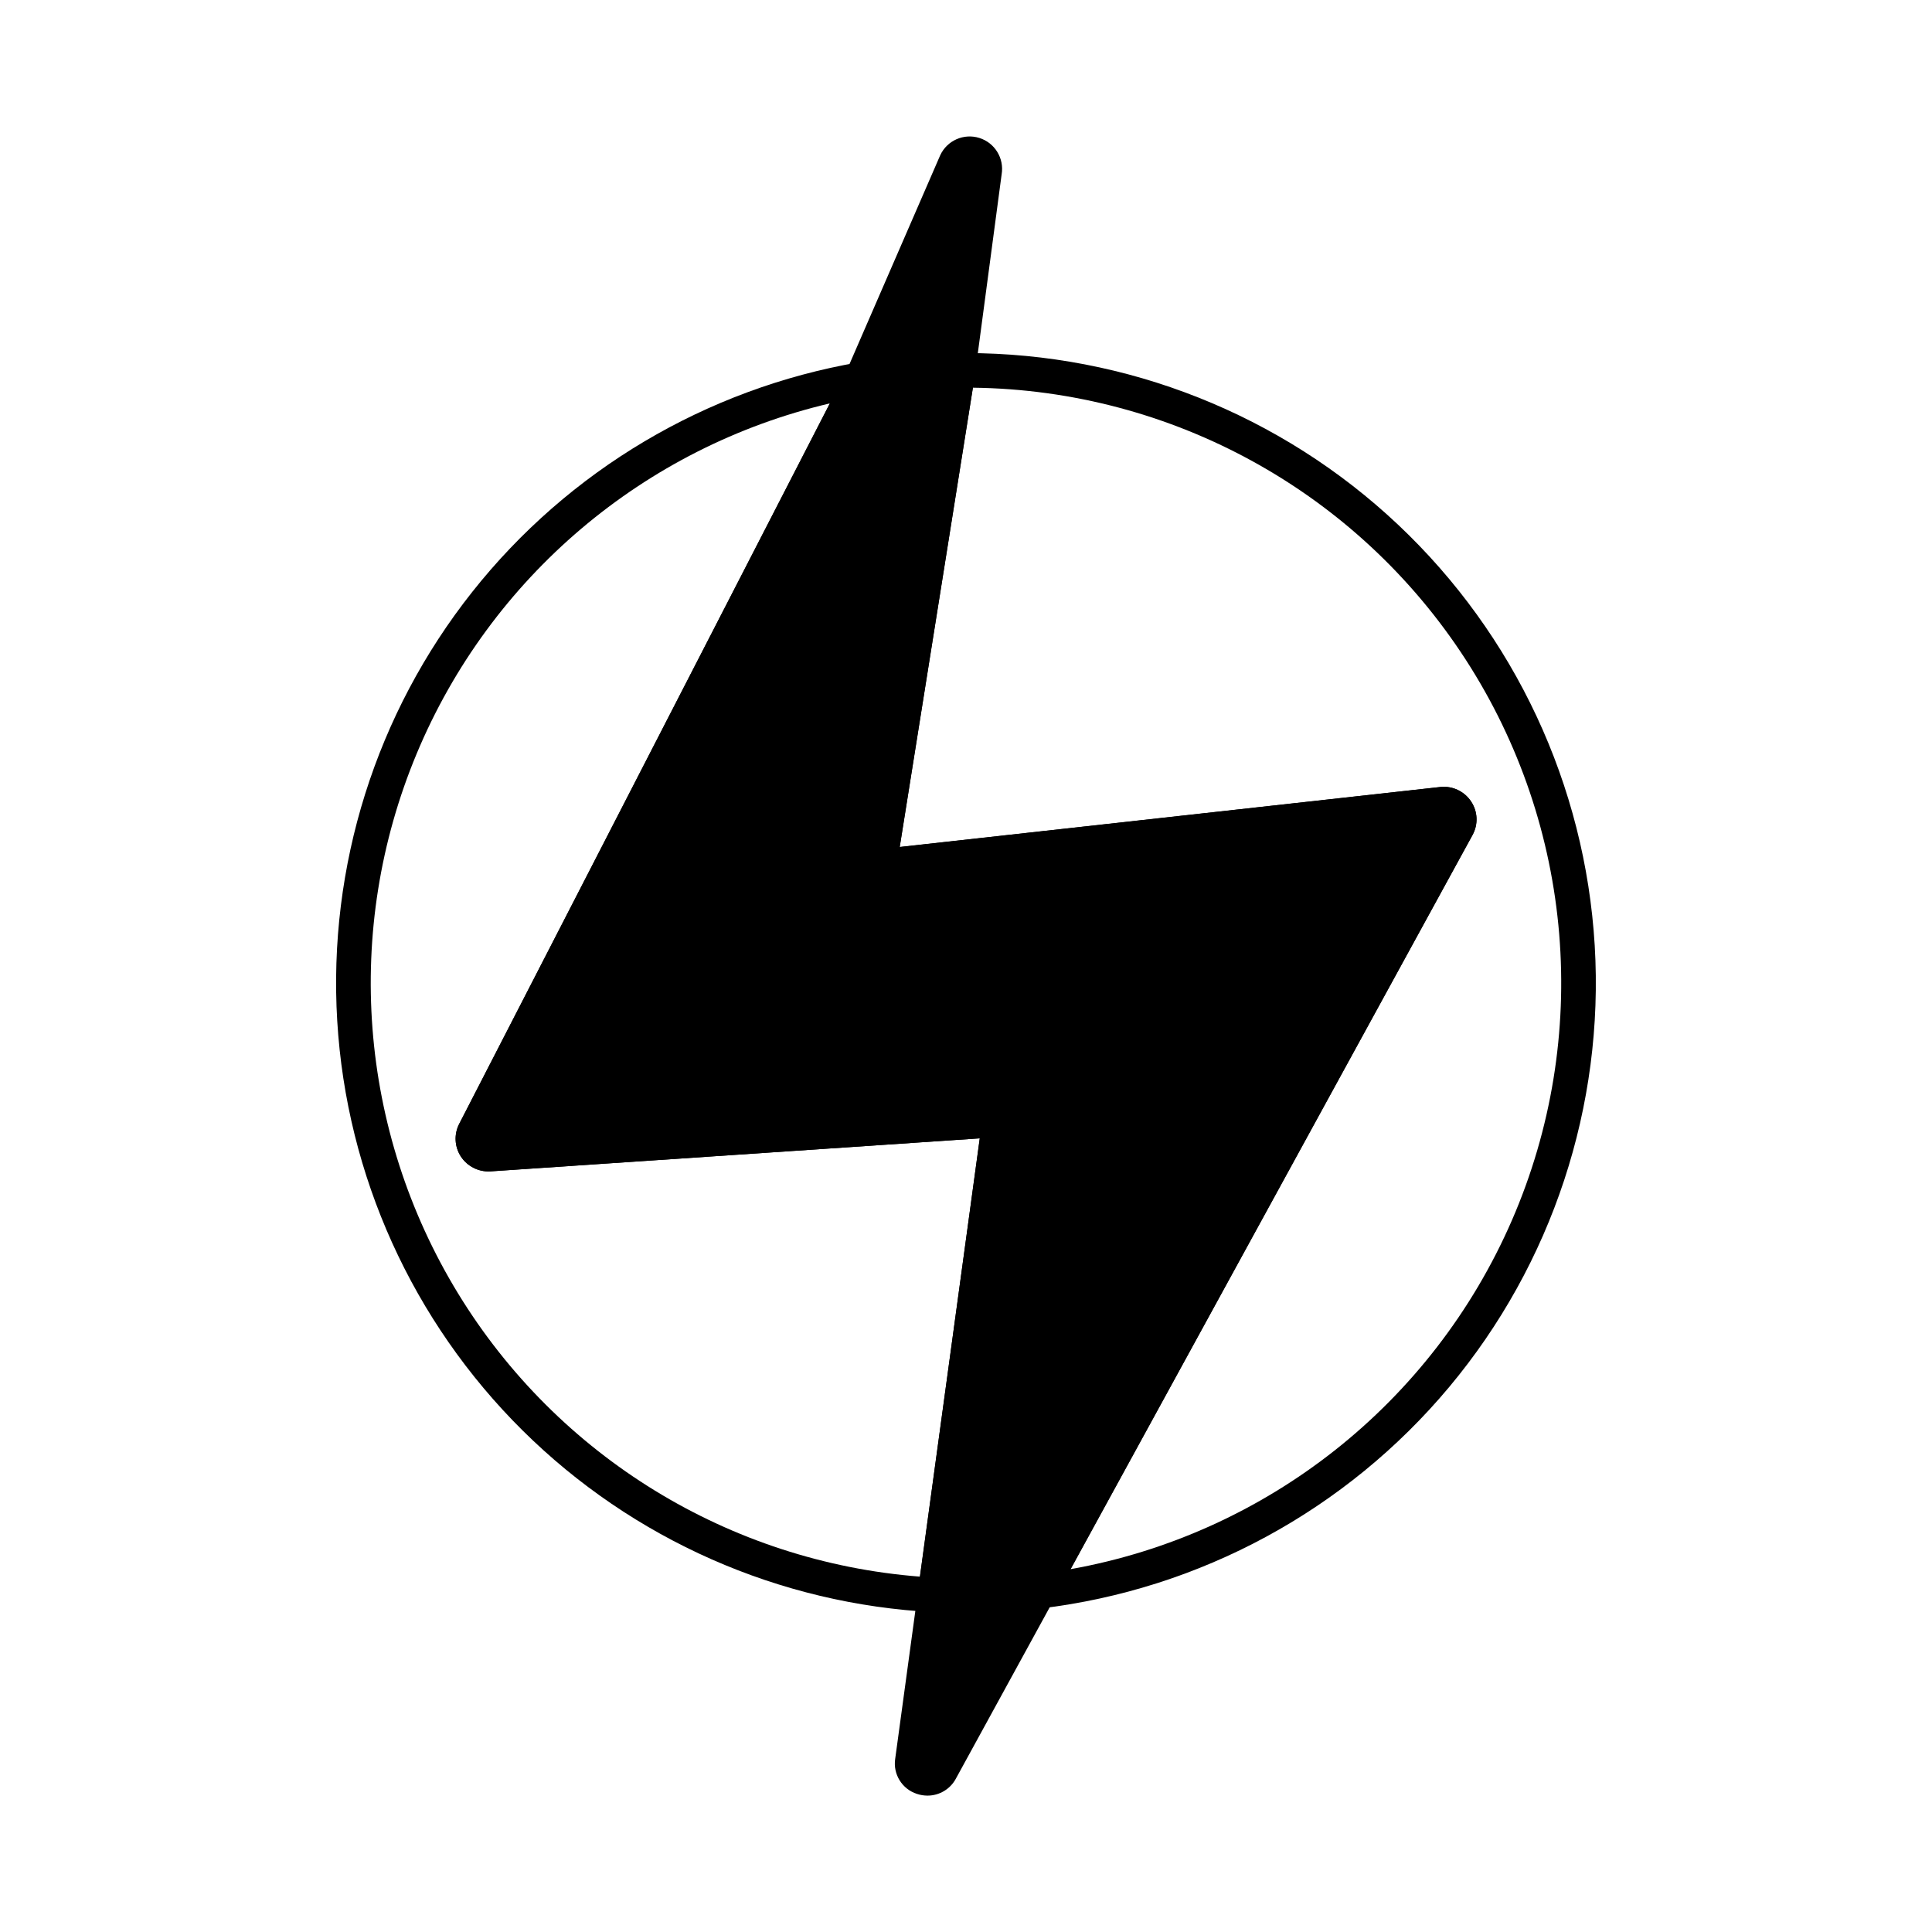
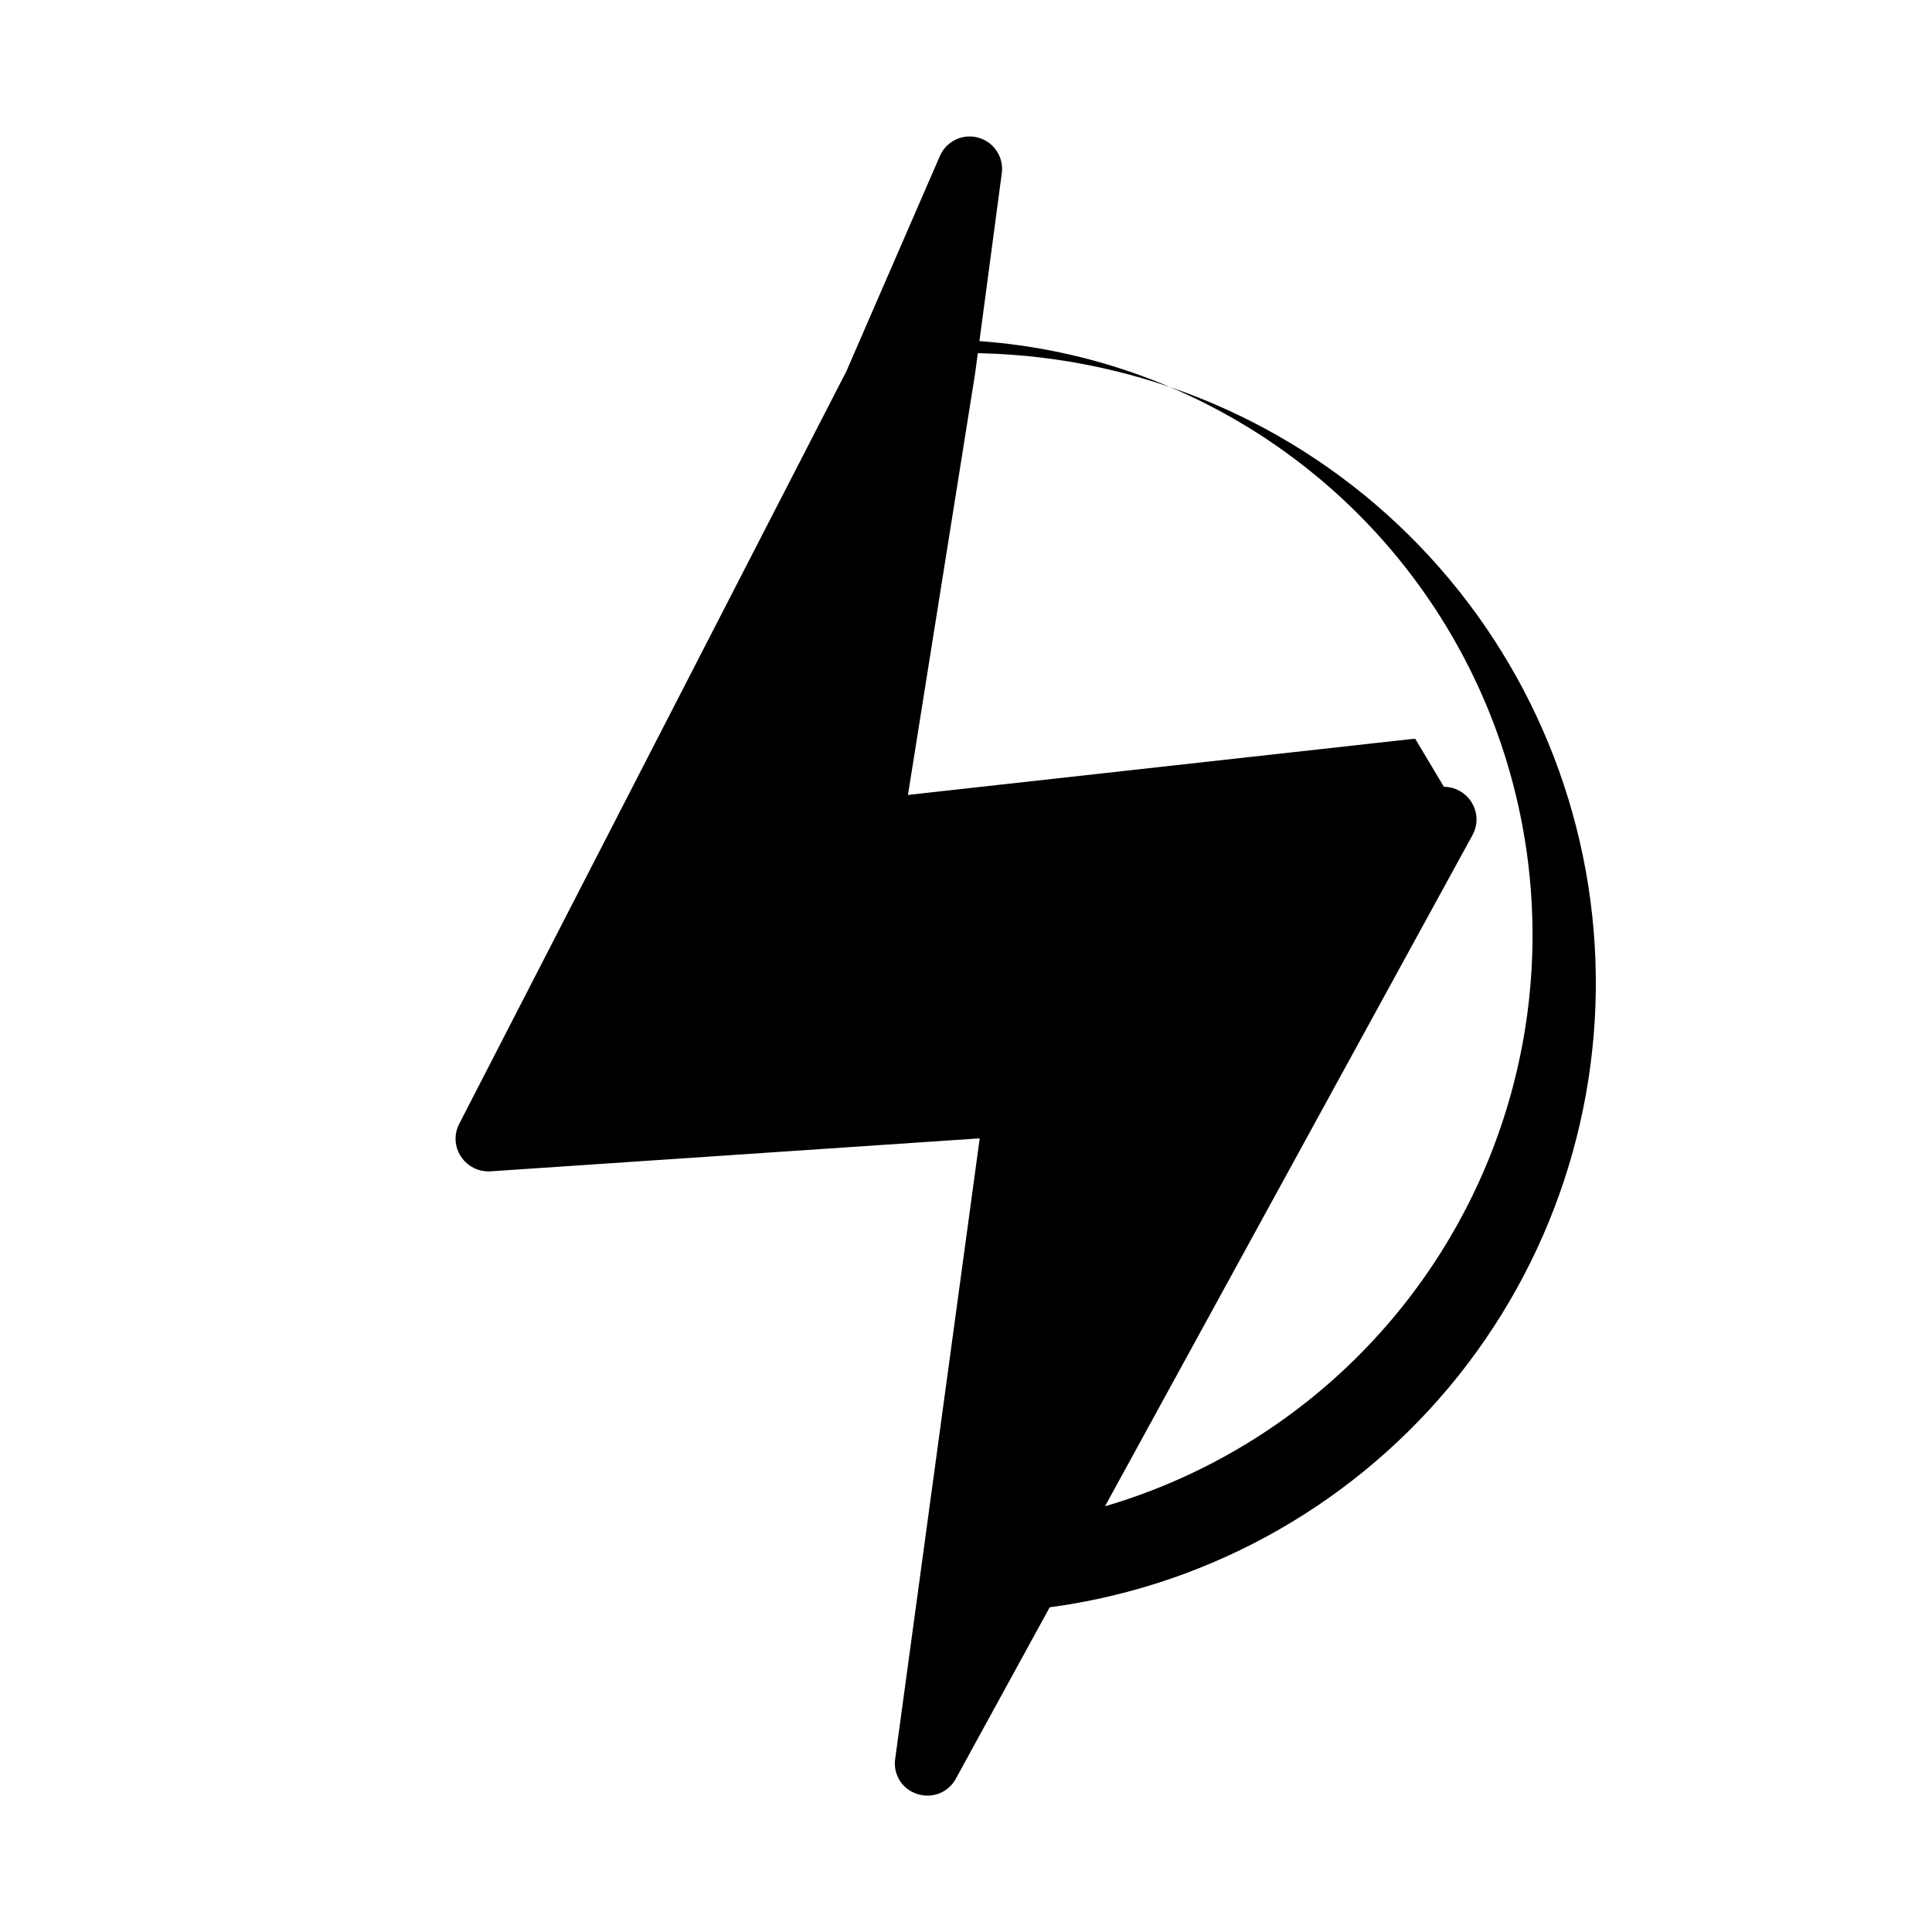
<svg xmlns="http://www.w3.org/2000/svg" fill="#000000" width="800px" height="800px" version="1.1" viewBox="144 144 512 512">
  <g>
    <path d="m534.26 365.25-136.95 250.12h0.004c-1.48 2.75-4.344 4.473-7.469 4.488-0.965 0.004-1.922-0.148-2.84-0.457-3.941-1.266-6.387-5.203-5.769-9.297l22.398-164.43-129.71 8.746h-0.004c-3.086 0.172-6.035-1.312-7.738-3.891-1.734-2.578-1.926-5.894-0.504-8.656l102.59-199.42 24.914-57.344c1.828-3.891 6.246-5.836 10.348-4.551 4.106 1.281 6.629 5.398 5.914 9.637l-7.008 52.625-20.016 125.63 143.27-15.895c3.223-0.336 6.363 1.148 8.152 3.848 1.773 2.637 1.934 6.047 0.41 8.84z" />
-     <path d="m391.75 571.24h-0.234c-41.02-2.09-79.832-19.227-109.01-48.137-29.176-28.914-46.672-67.562-49.137-108.56-2.465-41.004 10.273-81.473 35.773-113.67 25.5-32.199 61.98-53.863 102.45-60.855 1.711-0.293 3.438 0.406 4.465 1.805 1.023 1.398 1.172 3.258 0.383 4.801l-102.2 198.61 129.41-8.59c2.664-0.156 5.254 0.902 7.051 2.875 1.695 1.879 2.453 4.418 2.066 6.914l-16.508 120.86c-0.309 2.262-2.238 3.949-4.519 3.957zm-27.824-320.34c-49.266 11.586-89.984 46.098-109.49 92.801-19.504 46.699-15.418 99.922 10.977 143.11 26.398 43.18 71.902 71.078 122.36 75.012l15.887-116.15-129.72 8.762c-3.102 0.164-6.059-1.312-7.785-3.891-1.699-2.609-1.875-5.926-0.461-8.703z" />
-     <path d="m419.27 570.29c-1.617 0-3.113-0.855-3.938-2.246-0.824-1.391-0.852-3.113-0.078-4.531l110.44-201.73-142.97 15.867c-2.629 0.324-5.258-0.617-7.086-2.539-1.898-1.941-2.773-4.668-2.363-7.356l20.125-126.26c0.328-2.059 2-3.633 4.074-3.84 0.824-0.082 1.73-0.086 2.555-0.086 42.551 0.012 83.492 16.273 114.45 45.457 30.965 29.188 49.617 69.094 52.141 111.57 2.527 42.477-11.266 84.312-38.551 116.96-27.289 32.648-66.012 53.645-108.26 58.699-0.18 0.023-0.359 0.035-0.539 0.031zm107.38-217.77c2.898 0 5.609 1.453 7.207 3.875 1.773 2.644 1.926 6.059 0.395 8.852l-106.54 194.6c52.016-9.297 95.922-44.012 116.97-92.48 21.047-48.465 16.434-104.25-12.281-148.6-28.719-44.355-77.73-71.391-130.56-72.023l-19.395 121.73 143.28-15.898h0.004c0.309-0.031 0.617-0.051 0.93-0.051z" />
+     <path d="m419.27 570.29c-1.617 0-3.113-0.855-3.938-2.246-0.824-1.391-0.852-3.113-0.078-4.531l110.44-201.73-142.97 15.867c-2.629 0.324-5.258-0.617-7.086-2.539-1.898-1.941-2.773-4.668-2.363-7.356l20.125-126.26c0.328-2.059 2-3.633 4.074-3.84 0.824-0.082 1.73-0.086 2.555-0.086 42.551 0.012 83.492 16.273 114.45 45.457 30.965 29.188 49.617 69.094 52.141 111.57 2.527 42.477-11.266 84.312-38.551 116.96-27.289 32.648-66.012 53.645-108.26 58.699-0.18 0.023-0.359 0.035-0.539 0.031zm107.38-217.77l-106.54 194.6c52.016-9.297 95.922-44.012 116.97-92.48 21.047-48.465 16.434-104.25-12.281-148.6-28.719-44.355-77.73-71.391-130.56-72.023l-19.395 121.73 143.28-15.898h0.004c0.309-0.031 0.617-0.051 0.93-0.051z" />
  </g>
</svg>